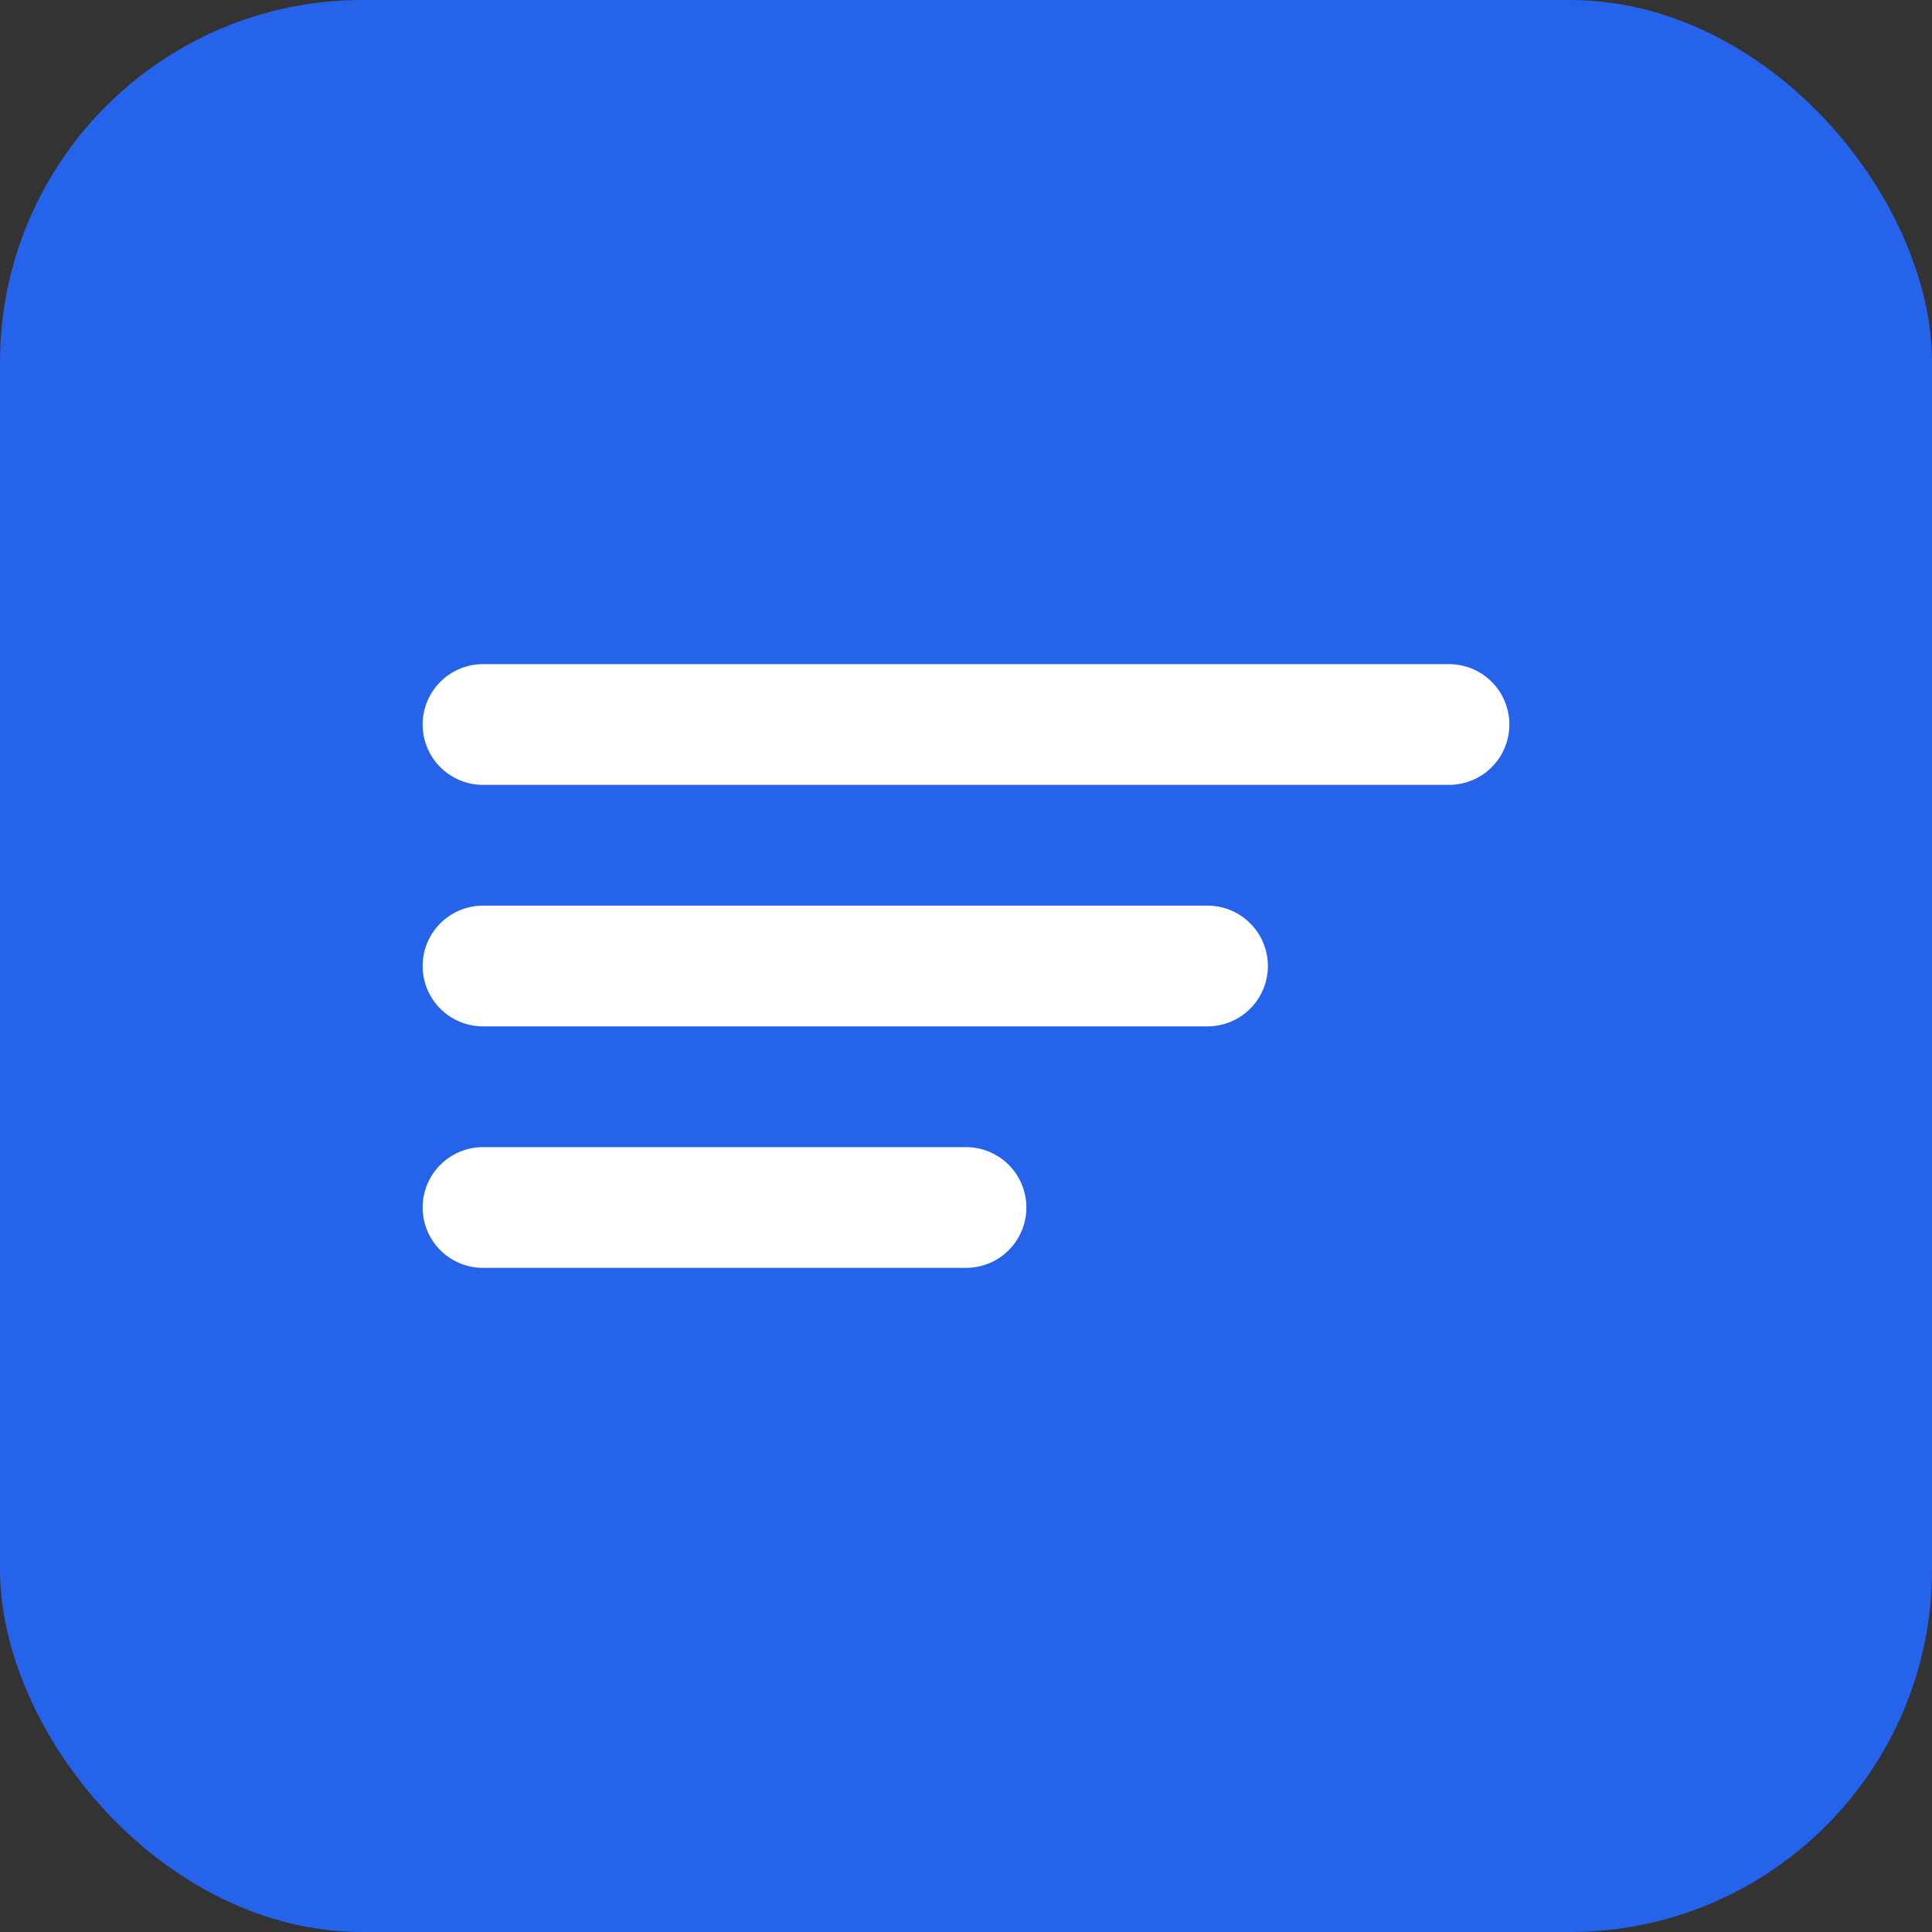
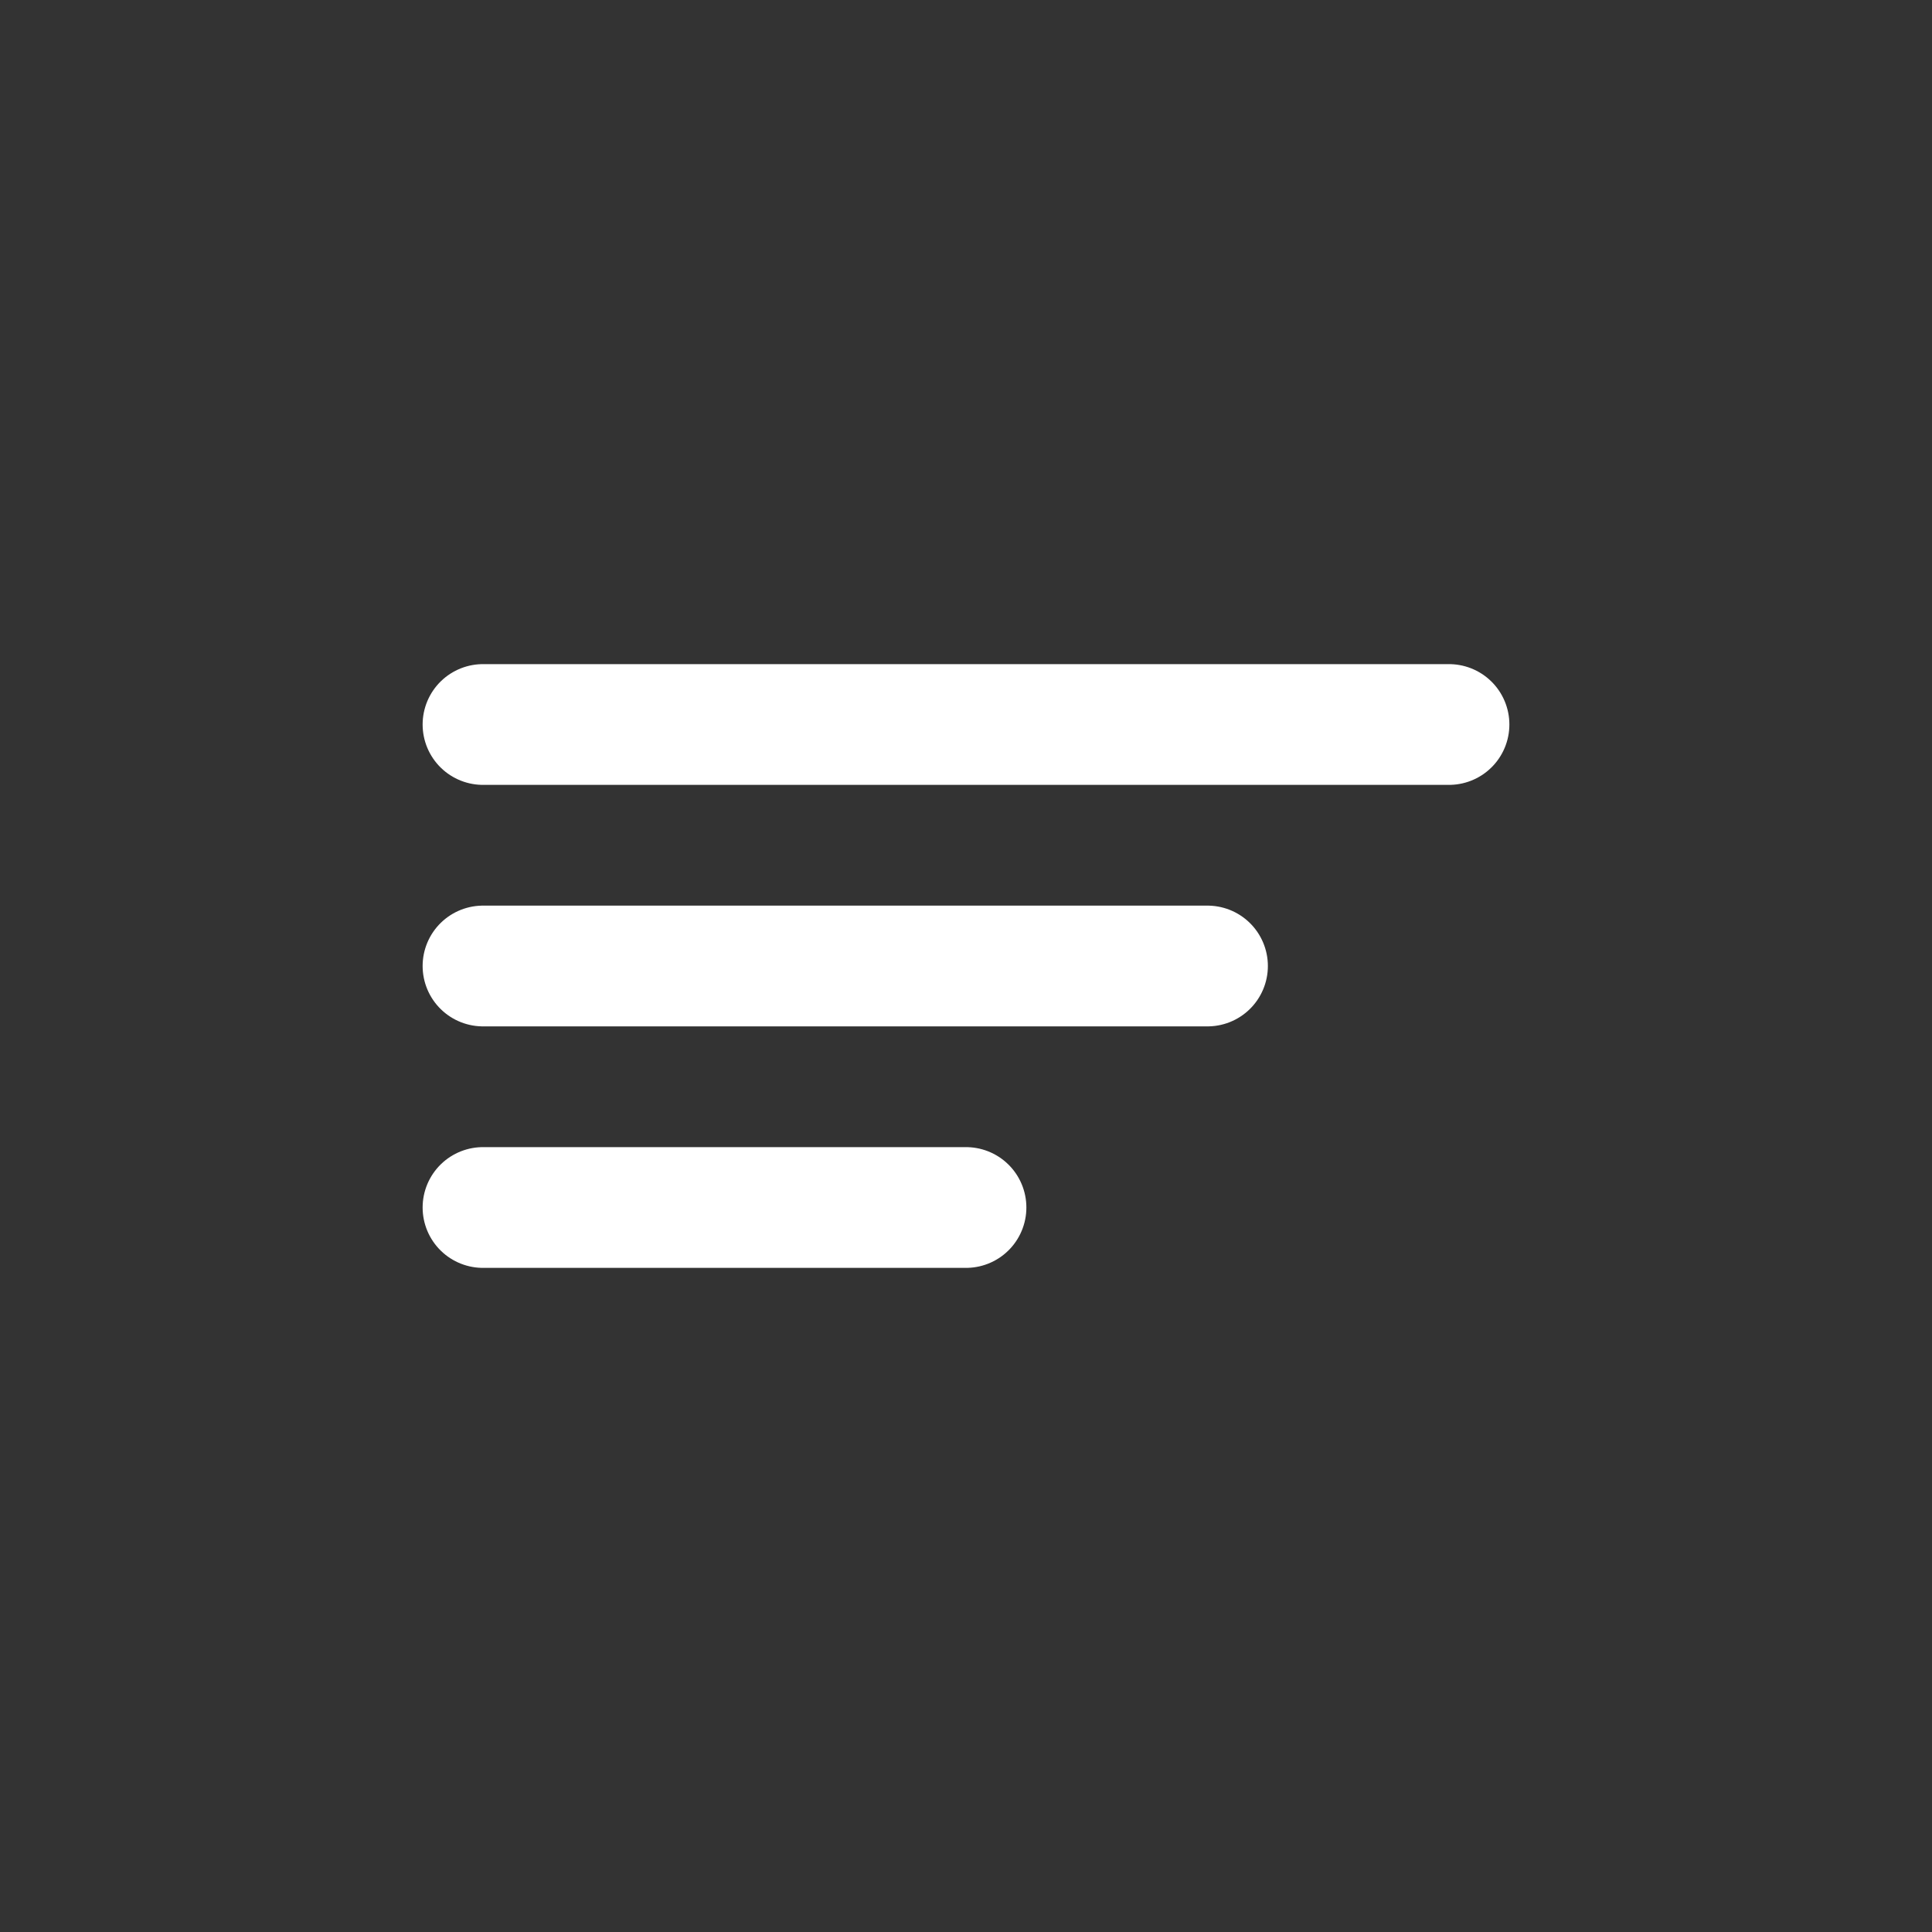
<svg xmlns="http://www.w3.org/2000/svg" viewBox="0 0 32 32" fill="none">
  <rect x="0" y="0" width="32" height="32" fill="#333333" stroke="none" />
-   <rect width="32" height="32" rx="6" fill="#2563eb" />
  <path d="M8 12H24M8 16H20M8 20h8" stroke="#fff" stroke-width="2" stroke-linecap="round" />
</svg>